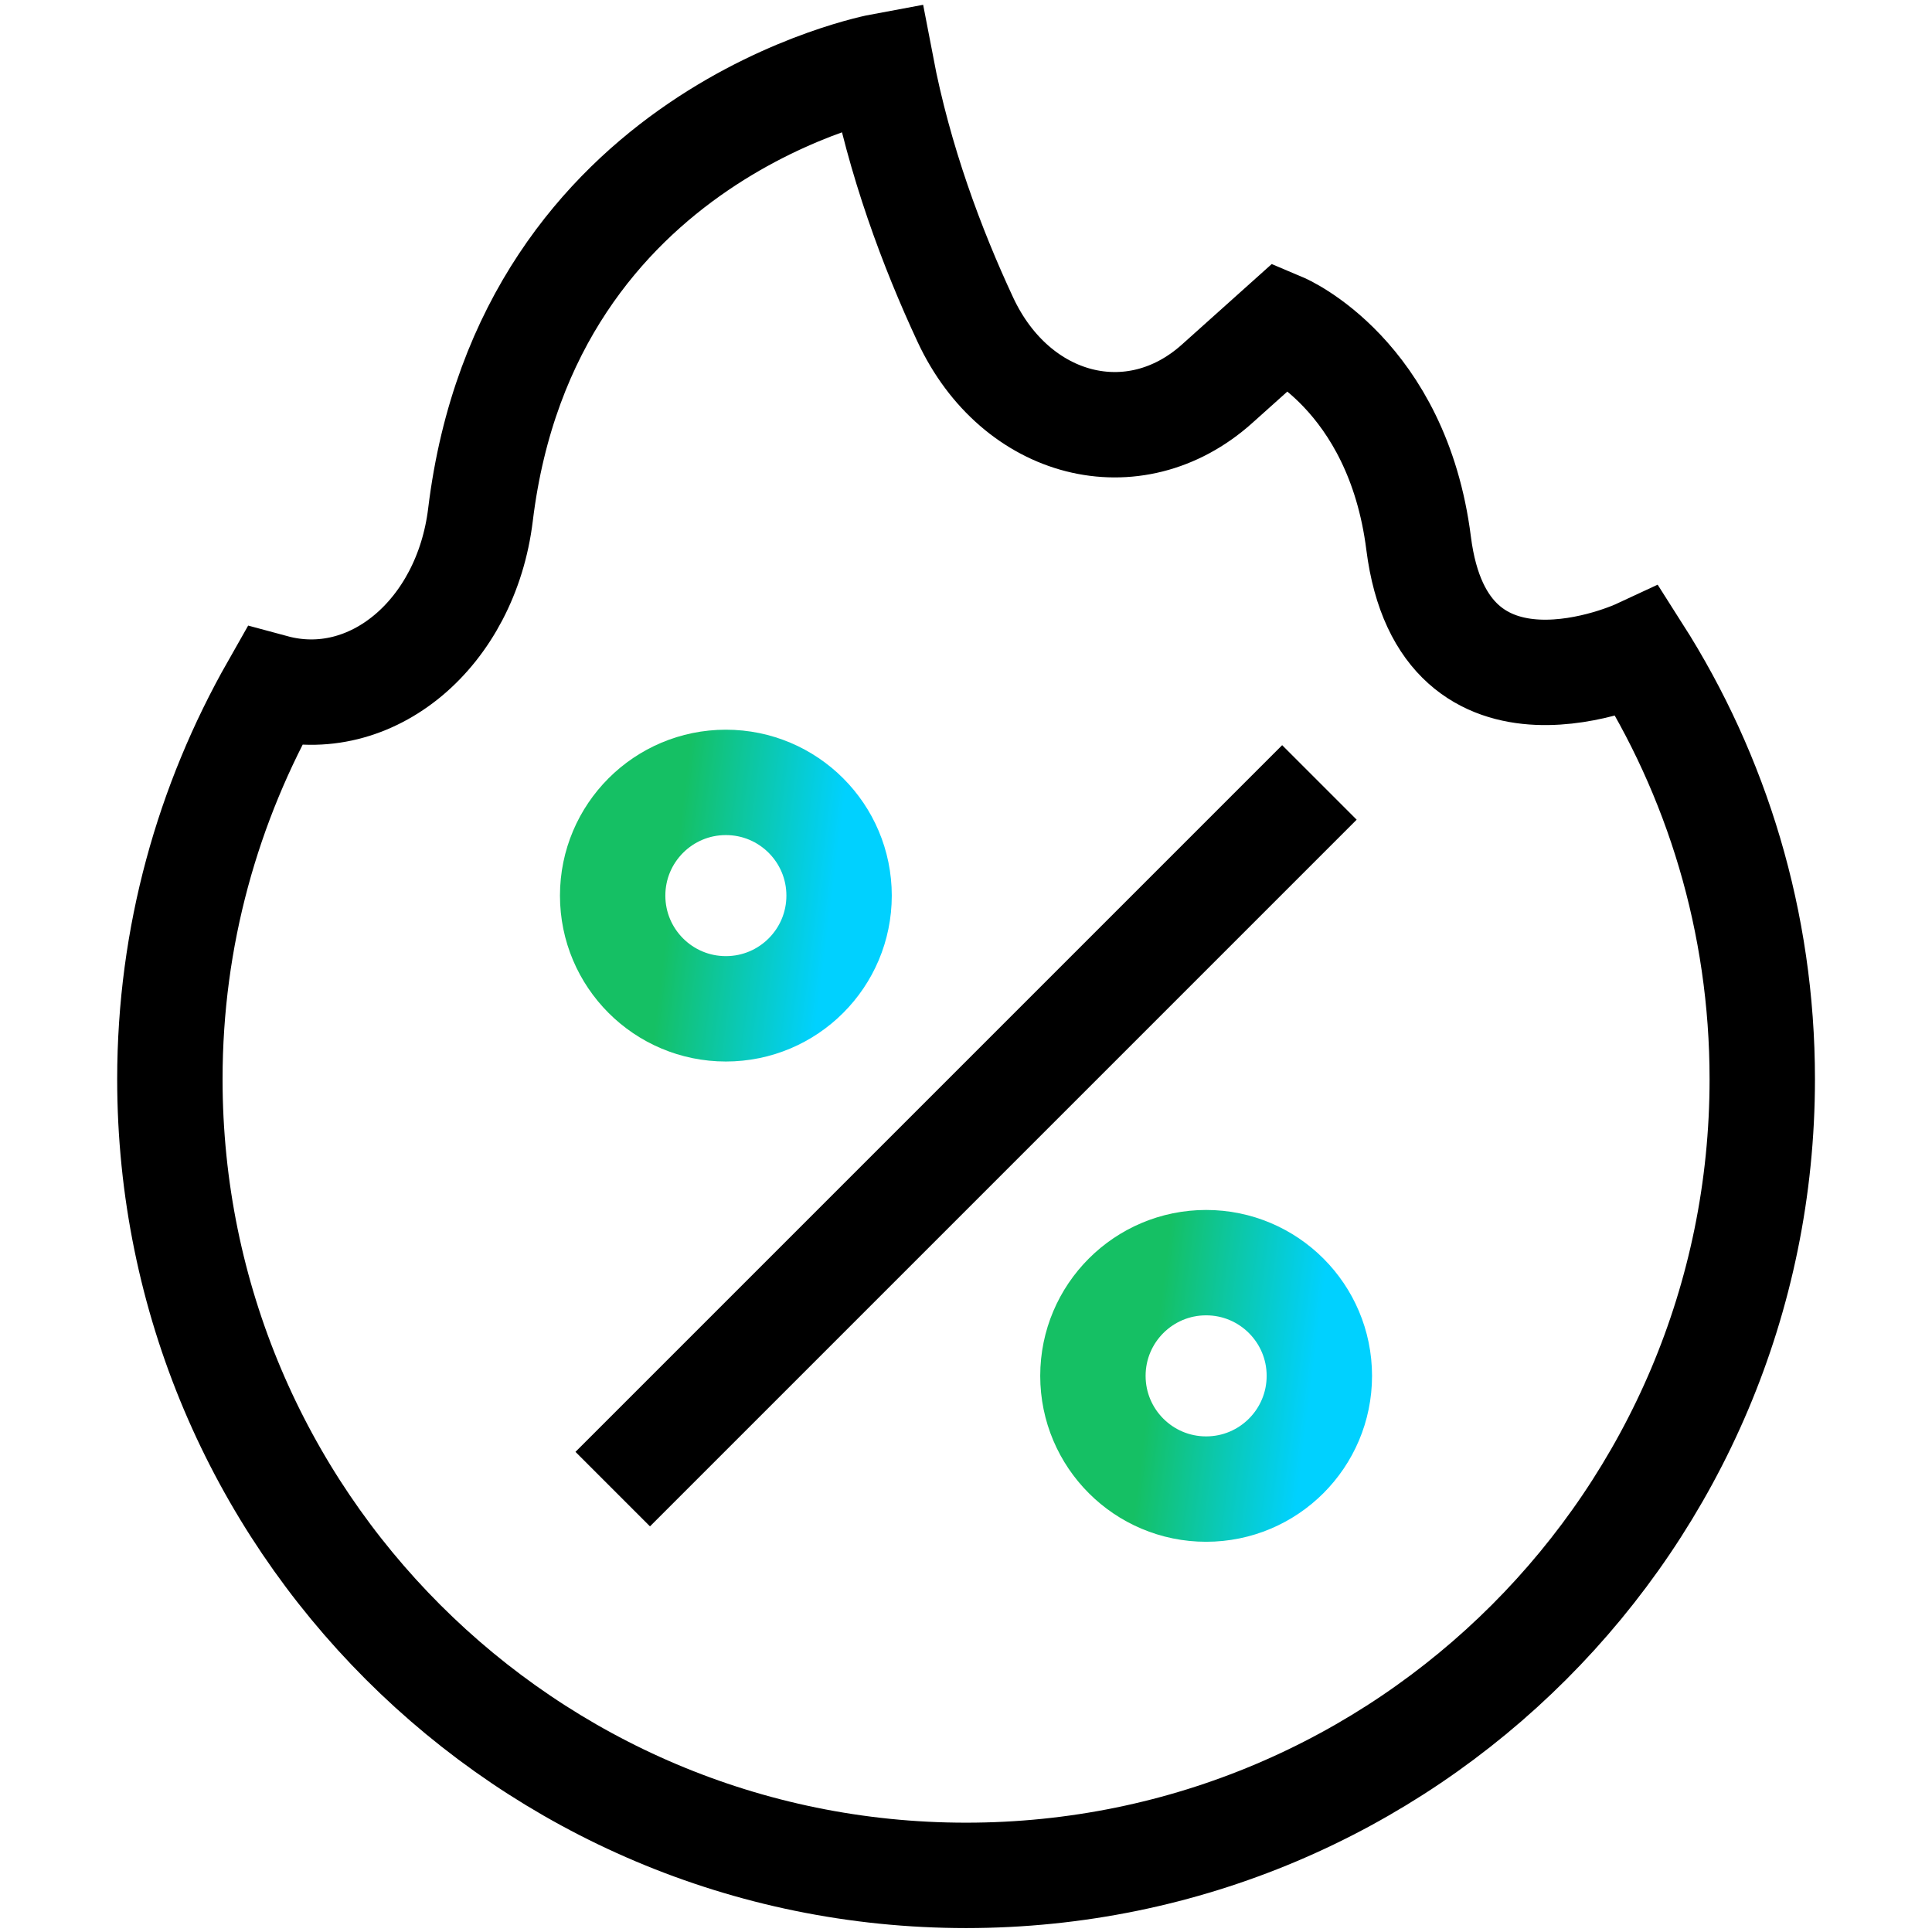
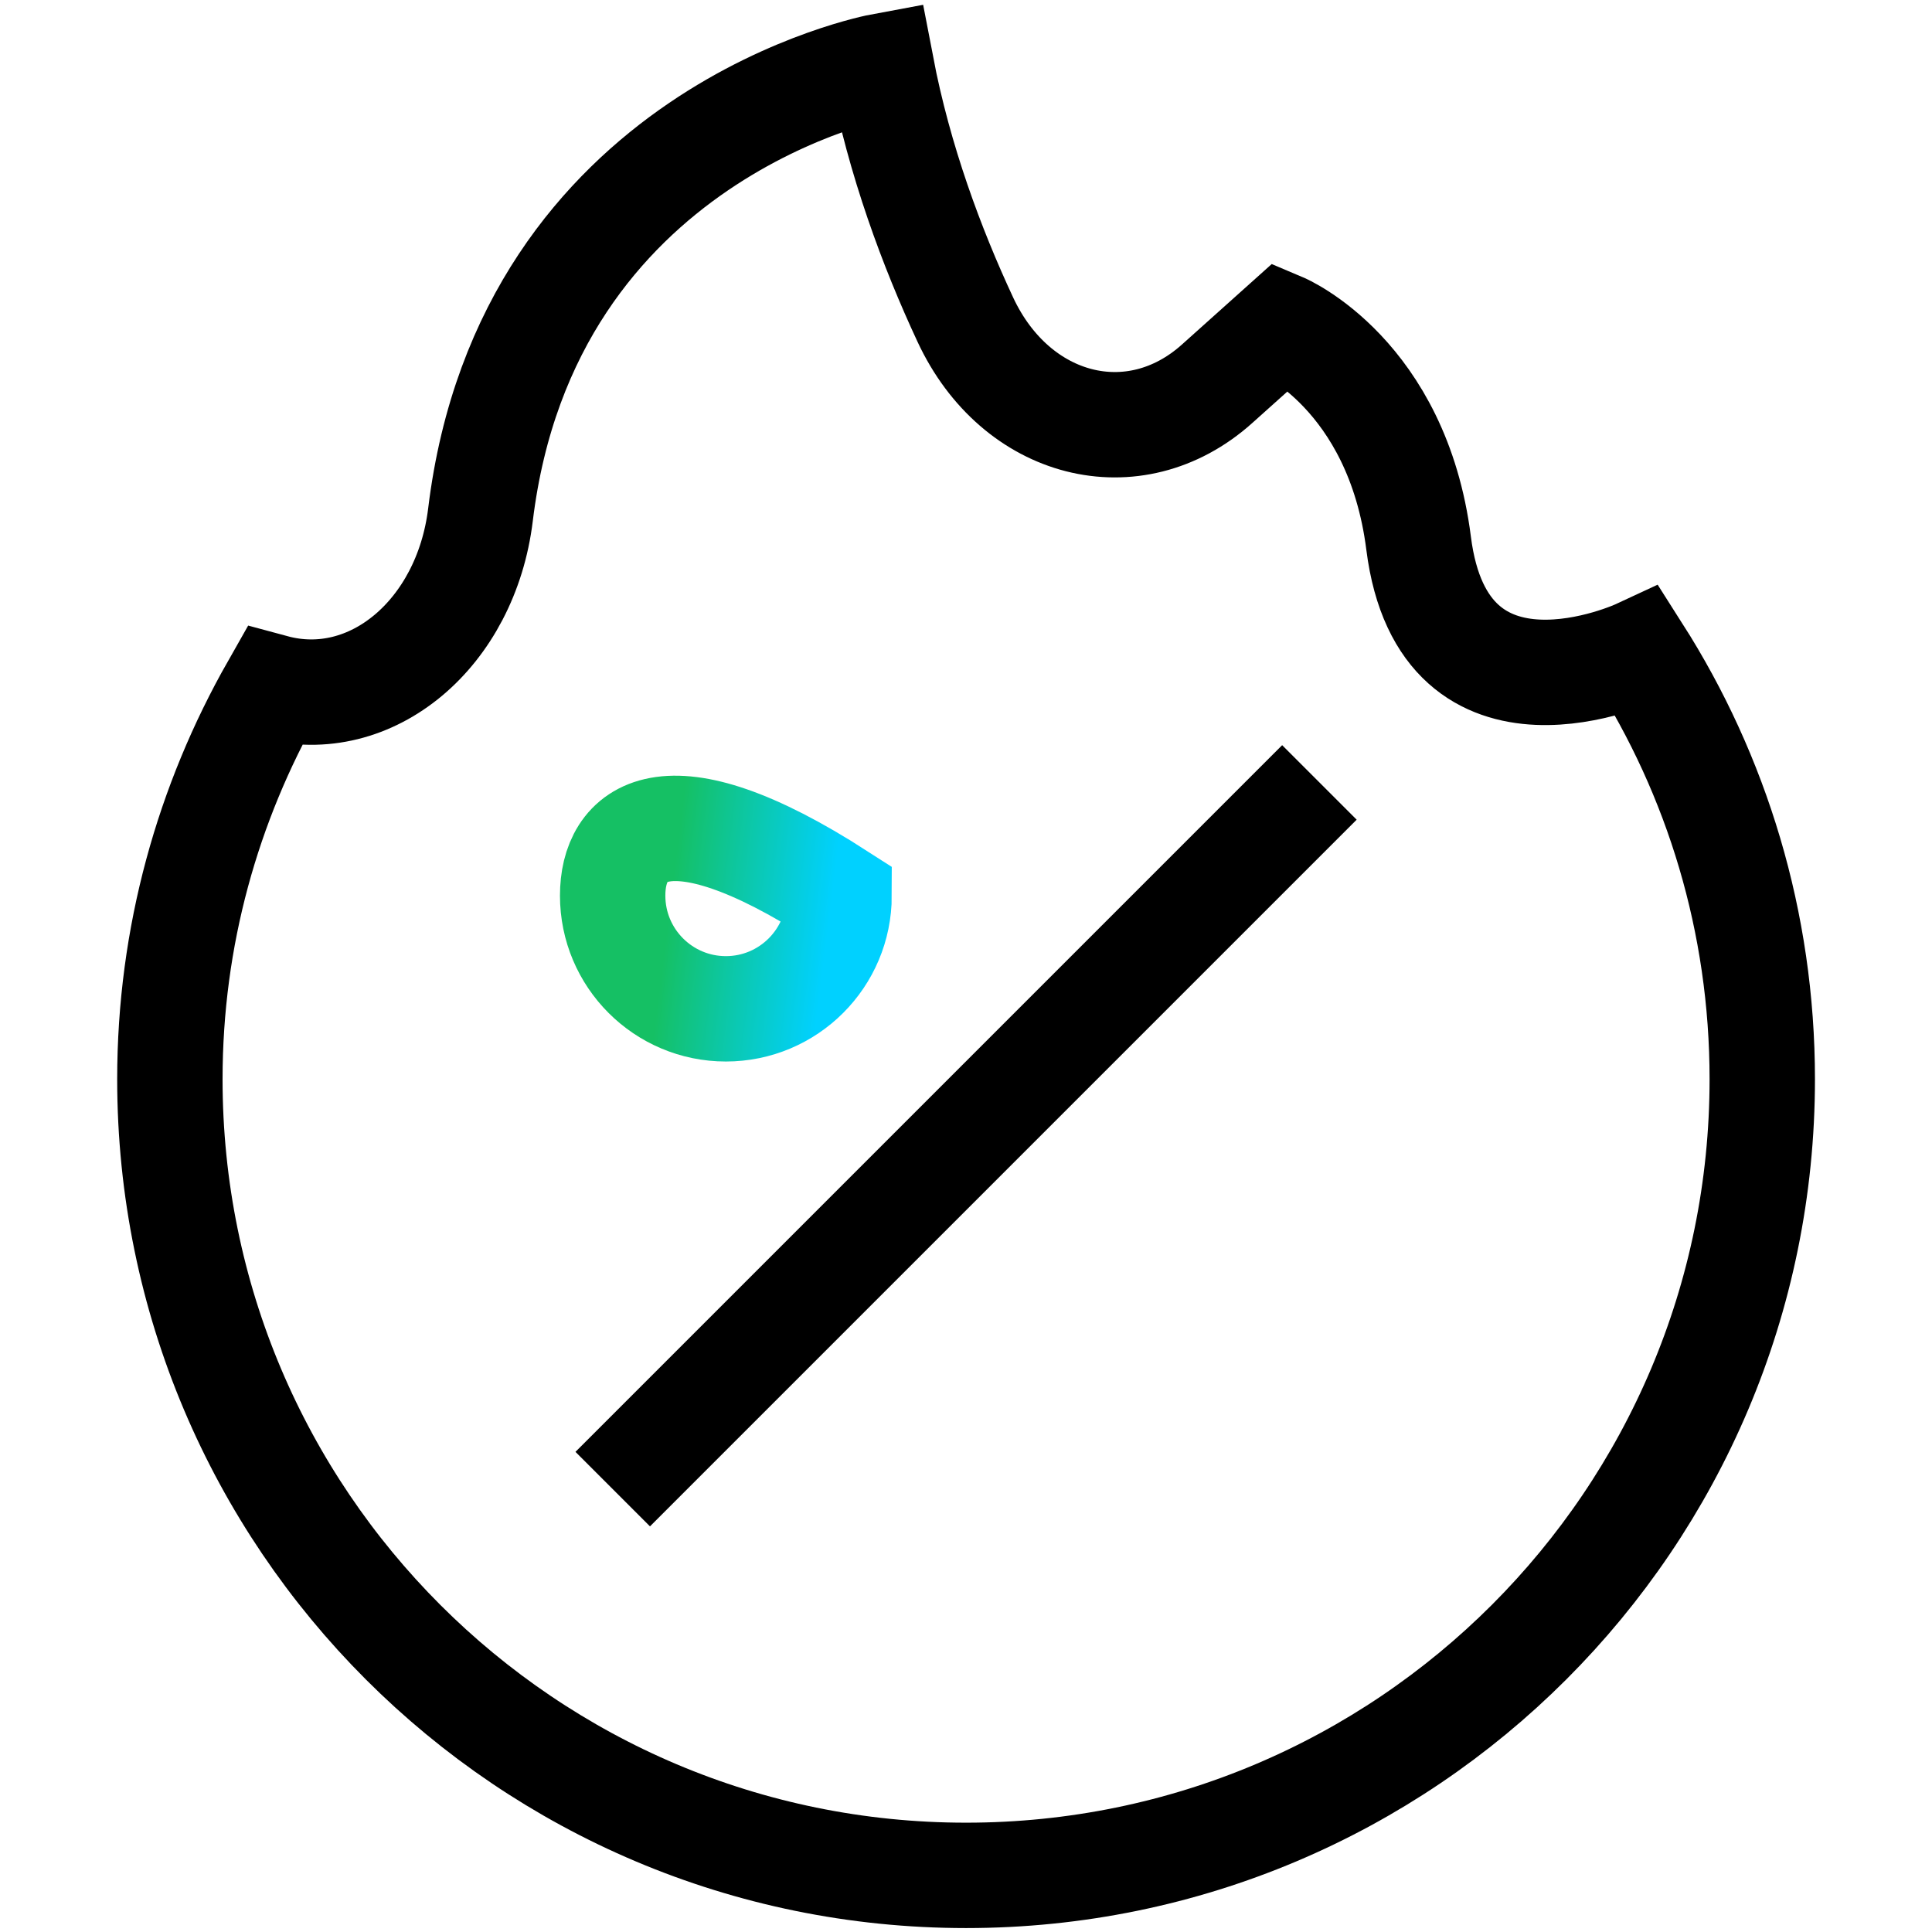
<svg xmlns="http://www.w3.org/2000/svg" width="55" height="55" viewBox="0 0 55 55" fill="none">
  <path d="M17.443 42.392L37.561 22.274M46.631 18.559C46.631 18.559 41.102 21.131 40.385 15.466C39.776 10.654 36.496 9.269 36.496 9.269L34.645 10.928C32.286 13.04 28.919 12.185 27.481 9.099C26.53 7.058 25.602 4.575 25.087 1.883C25.087 1.883 15.005 3.749 13.678 14.654C13.266 18.038 10.568 20.309 7.795 19.56C5.92 22.859 4.836 26.655 4.836 30.722C4.836 43.24 14.984 53.388 27.502 53.388C40.02 53.388 50.168 43.24 50.168 30.722C50.168 26.246 48.87 22.073 46.631 18.559Z" stroke="black" stroke-width="3" stroke-miterlimit="10" />
-   <path d="M20.664 28.719C22.444 28.719 23.887 27.276 23.887 25.496C23.887 23.716 22.444 22.273 20.664 22.273C18.884 22.273 17.441 23.716 17.441 25.496C17.441 27.276 18.884 28.719 20.664 28.719Z" stroke="url(#paint0_linear_13980_11166)" stroke-width="3" stroke-miterlimit="10" />
-   <path d="M34.336 42.391C36.116 42.391 37.559 40.948 37.559 39.168C37.559 37.388 36.116 35.945 34.336 35.945C32.556 35.945 31.113 37.388 31.113 39.168C31.113 40.948 32.556 42.391 34.336 42.391Z" stroke="url(#paint1_linear_13980_11166)" stroke-width="3" stroke-miterlimit="10" />
+   <path d="M20.664 28.719C22.444 28.719 23.887 27.276 23.887 25.496C18.884 22.273 17.441 23.716 17.441 25.496C17.441 27.276 18.884 28.719 20.664 28.719Z" stroke="url(#paint0_linear_13980_11166)" stroke-width="3" stroke-miterlimit="10" />
  <defs>
    <linearGradient id="paint0_linear_13980_11166" x1="17.343" y1="23.051" x2="24.487" y2="23.951" gradientUnits="userSpaceOnUse">
      <stop offset="0.285" stop-color="#15C064" />
      <stop offset="0.918" stop-color="#00D1FF" />
    </linearGradient>
    <linearGradient id="paint1_linear_13980_11166" x1="31.015" y1="36.723" x2="38.159" y2="37.623" gradientUnits="userSpaceOnUse">
      <stop offset="0.285" stop-color="#15C064" />
      <stop offset="0.918" stop-color="#00D1FF" />
    </linearGradient>
  </defs>
</svg>